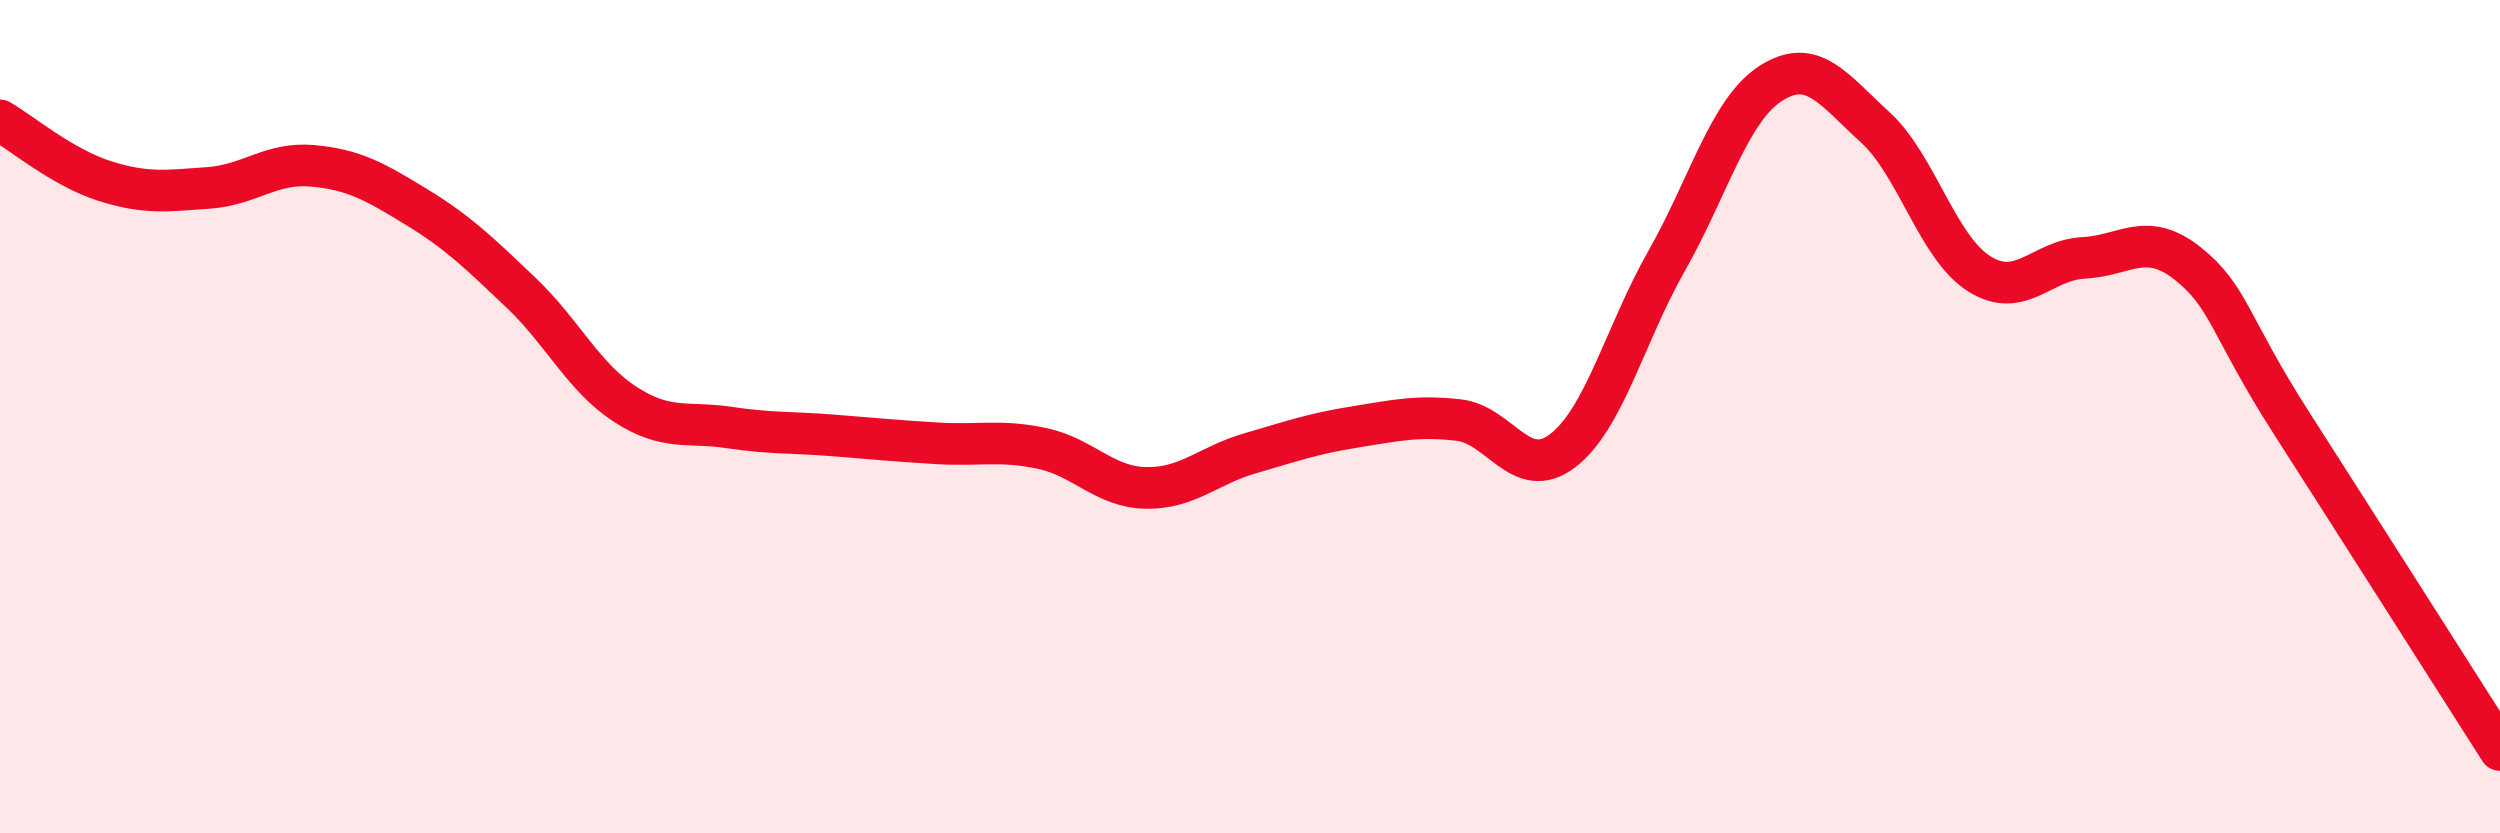
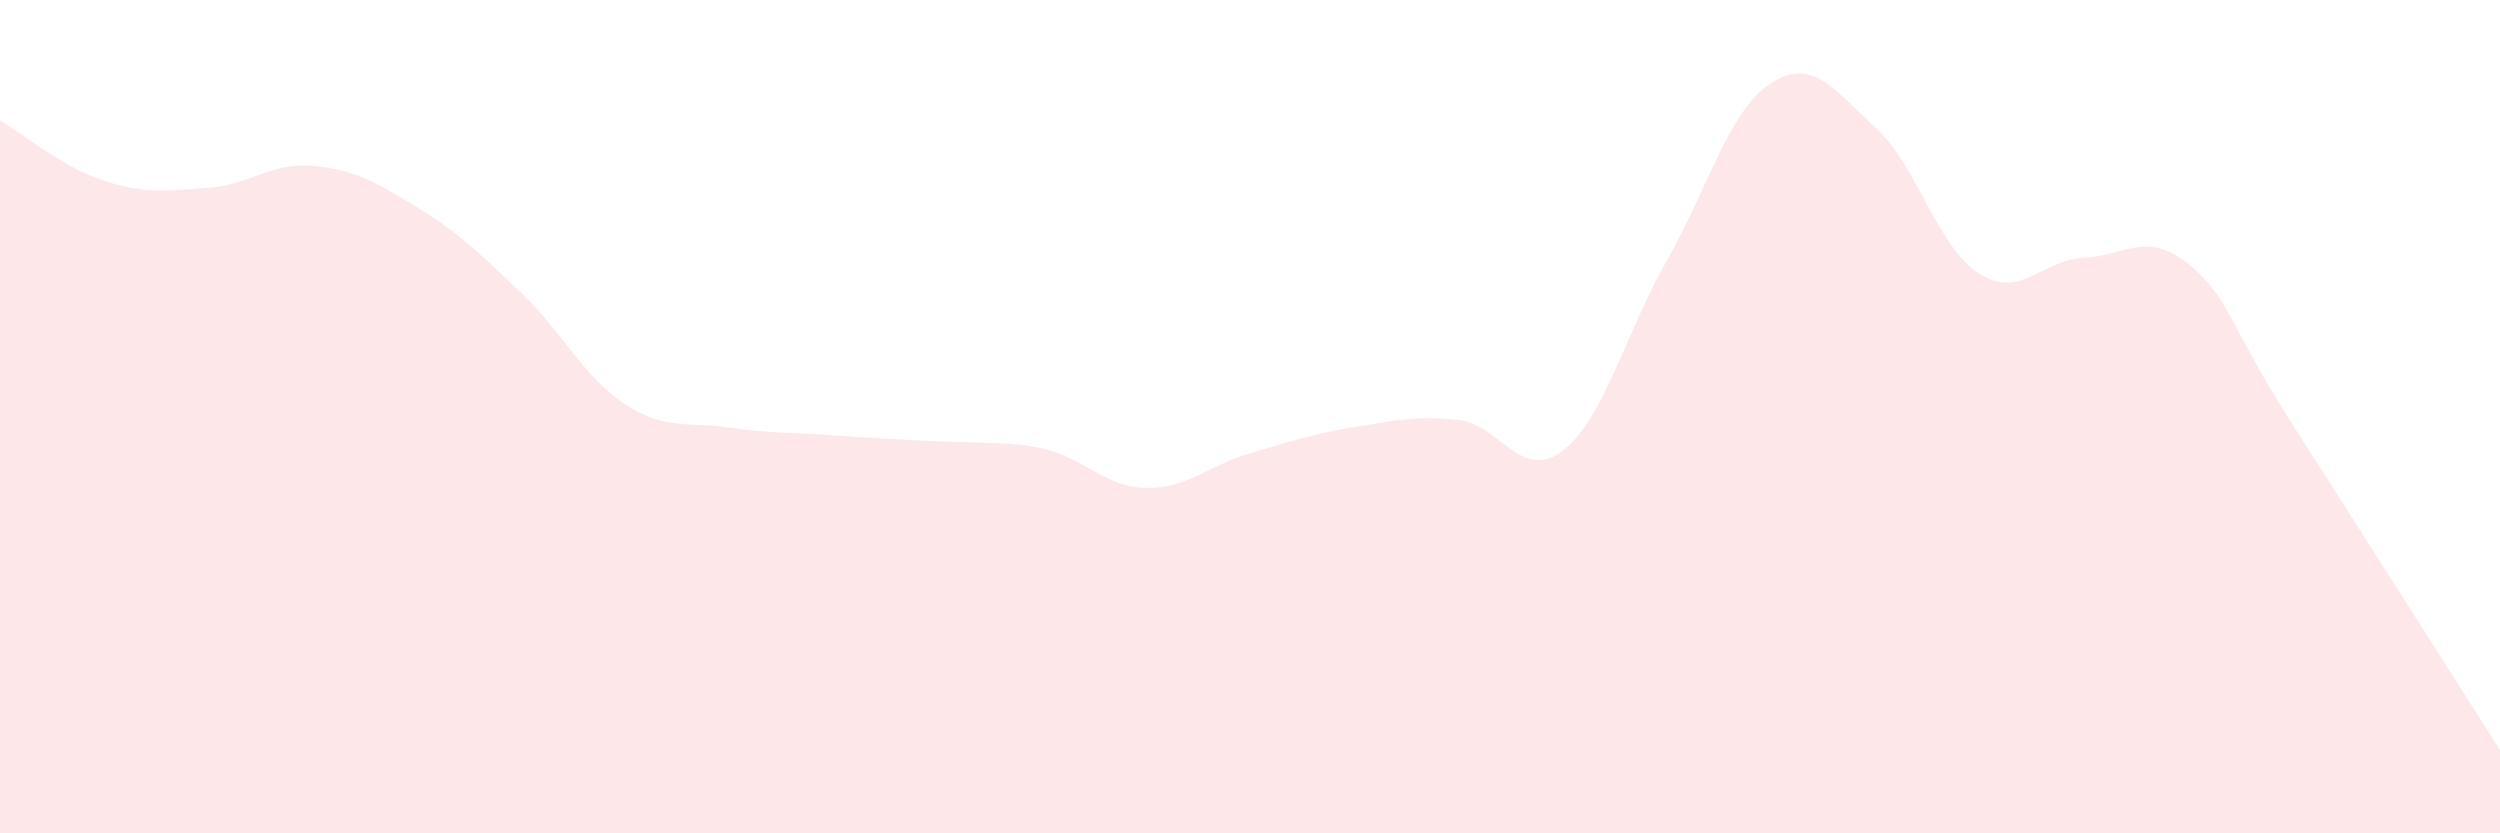
<svg xmlns="http://www.w3.org/2000/svg" width="60" height="20" viewBox="0 0 60 20">
-   <path d="M 0,2.89 C 0.5,3.18 1.5,4.02 2.5,4.34 C 3.5,4.66 4,4.58 5,4.51 C 6,4.44 6.5,3.89 7.5,3.98 C 8.5,4.07 9,4.36 10,4.97 C 11,5.58 11.5,6.07 12.5,7.02 C 13.5,7.97 14,9.05 15,9.7 C 16,10.35 16.5,10.11 17.5,10.26 C 18.5,10.41 19,10.37 20,10.45 C 21,10.53 21.5,10.58 22.5,10.64 C 23.5,10.7 24,10.55 25,10.76 C 26,10.97 26.5,11.69 27.5,11.71 C 28.5,11.73 29,11.17 30,10.88 C 31,10.59 31.5,10.41 32.5,10.25 C 33.5,10.09 34,9.97 35,10.08 C 36,10.19 36.5,11.58 37.5,10.82 C 38.5,10.06 39,8.02 40,6.26 C 41,4.5 41.5,2.64 42.5,2 C 43.5,1.36 44,2.14 45,3.05 C 46,3.96 46.5,5.94 47.5,6.57 C 48.5,7.2 49,6.24 50,6.19 C 51,6.14 51.5,5.53 52.5,6.32 C 53.5,7.11 53.5,7.82 55,10.16 C 56.5,12.5 59,16.43 60,18L60 20L0 20Z" fill="#EB0A25" opacity="0.1" stroke-linecap="round" stroke-linejoin="round" />
-   <path d="M 0,2.89 C 0.5,3.18 1.5,4.02 2.5,4.34 C 3.5,4.66 4,4.58 5,4.51 C 6,4.44 6.5,3.89 7.5,3.98 C 8.5,4.07 9,4.36 10,4.97 C 11,5.58 11.5,6.07 12.5,7.02 C 13.5,7.97 14,9.05 15,9.7 C 16,10.35 16.5,10.11 17.5,10.26 C 18.5,10.41 19,10.37 20,10.45 C 21,10.53 21.5,10.58 22.5,10.64 C 23.5,10.7 24,10.55 25,10.76 C 26,10.97 26.5,11.69 27.5,11.71 C 28.5,11.73 29,11.17 30,10.88 C 31,10.59 31.5,10.41 32.5,10.25 C 33.5,10.09 34,9.97 35,10.08 C 36,10.19 36.5,11.58 37.5,10.82 C 38.5,10.06 39,8.02 40,6.26 C 41,4.5 41.5,2.64 42.5,2 C 43.5,1.36 44,2.14 45,3.05 C 46,3.96 46.5,5.94 47.5,6.57 C 48.5,7.2 49,6.24 50,6.19 C 51,6.14 51.5,5.53 52.5,6.32 C 53.5,7.11 53.5,7.82 55,10.16 C 56.5,12.5 59,16.43 60,18" stroke="#EB0A25" stroke-width="1" fill="none" stroke-linecap="round" stroke-linejoin="round" />
+   <path d="M 0,2.89 C 0.5,3.18 1.5,4.02 2.5,4.34 C 3.5,4.66 4,4.58 5,4.51 C 6,4.44 6.5,3.89 7.5,3.98 C 8.5,4.07 9,4.36 10,4.97 C 11,5.58 11.5,6.07 12.5,7.02 C 13.5,7.97 14,9.05 15,9.7 C 16,10.35 16.5,10.11 17.5,10.26 C 18.5,10.41 19,10.37 20,10.45 C 23.5,10.7 24,10.55 25,10.76 C 26,10.97 26.5,11.69 27.5,11.71 C 28.5,11.73 29,11.17 30,10.88 C 31,10.59 31.5,10.41 32.5,10.25 C 33.5,10.09 34,9.97 35,10.08 C 36,10.19 36.5,11.58 37.5,10.82 C 38.5,10.06 39,8.02 40,6.26 C 41,4.5 41.5,2.64 42.5,2 C 43.5,1.36 44,2.14 45,3.05 C 46,3.96 46.5,5.94 47.5,6.57 C 48.5,7.2 49,6.24 50,6.19 C 51,6.14 51.5,5.53 52.5,6.32 C 53.5,7.11 53.5,7.82 55,10.16 C 56.5,12.5 59,16.43 60,18L60 20L0 20Z" fill="#EB0A25" opacity="0.1" stroke-linecap="round" stroke-linejoin="round" />
</svg>